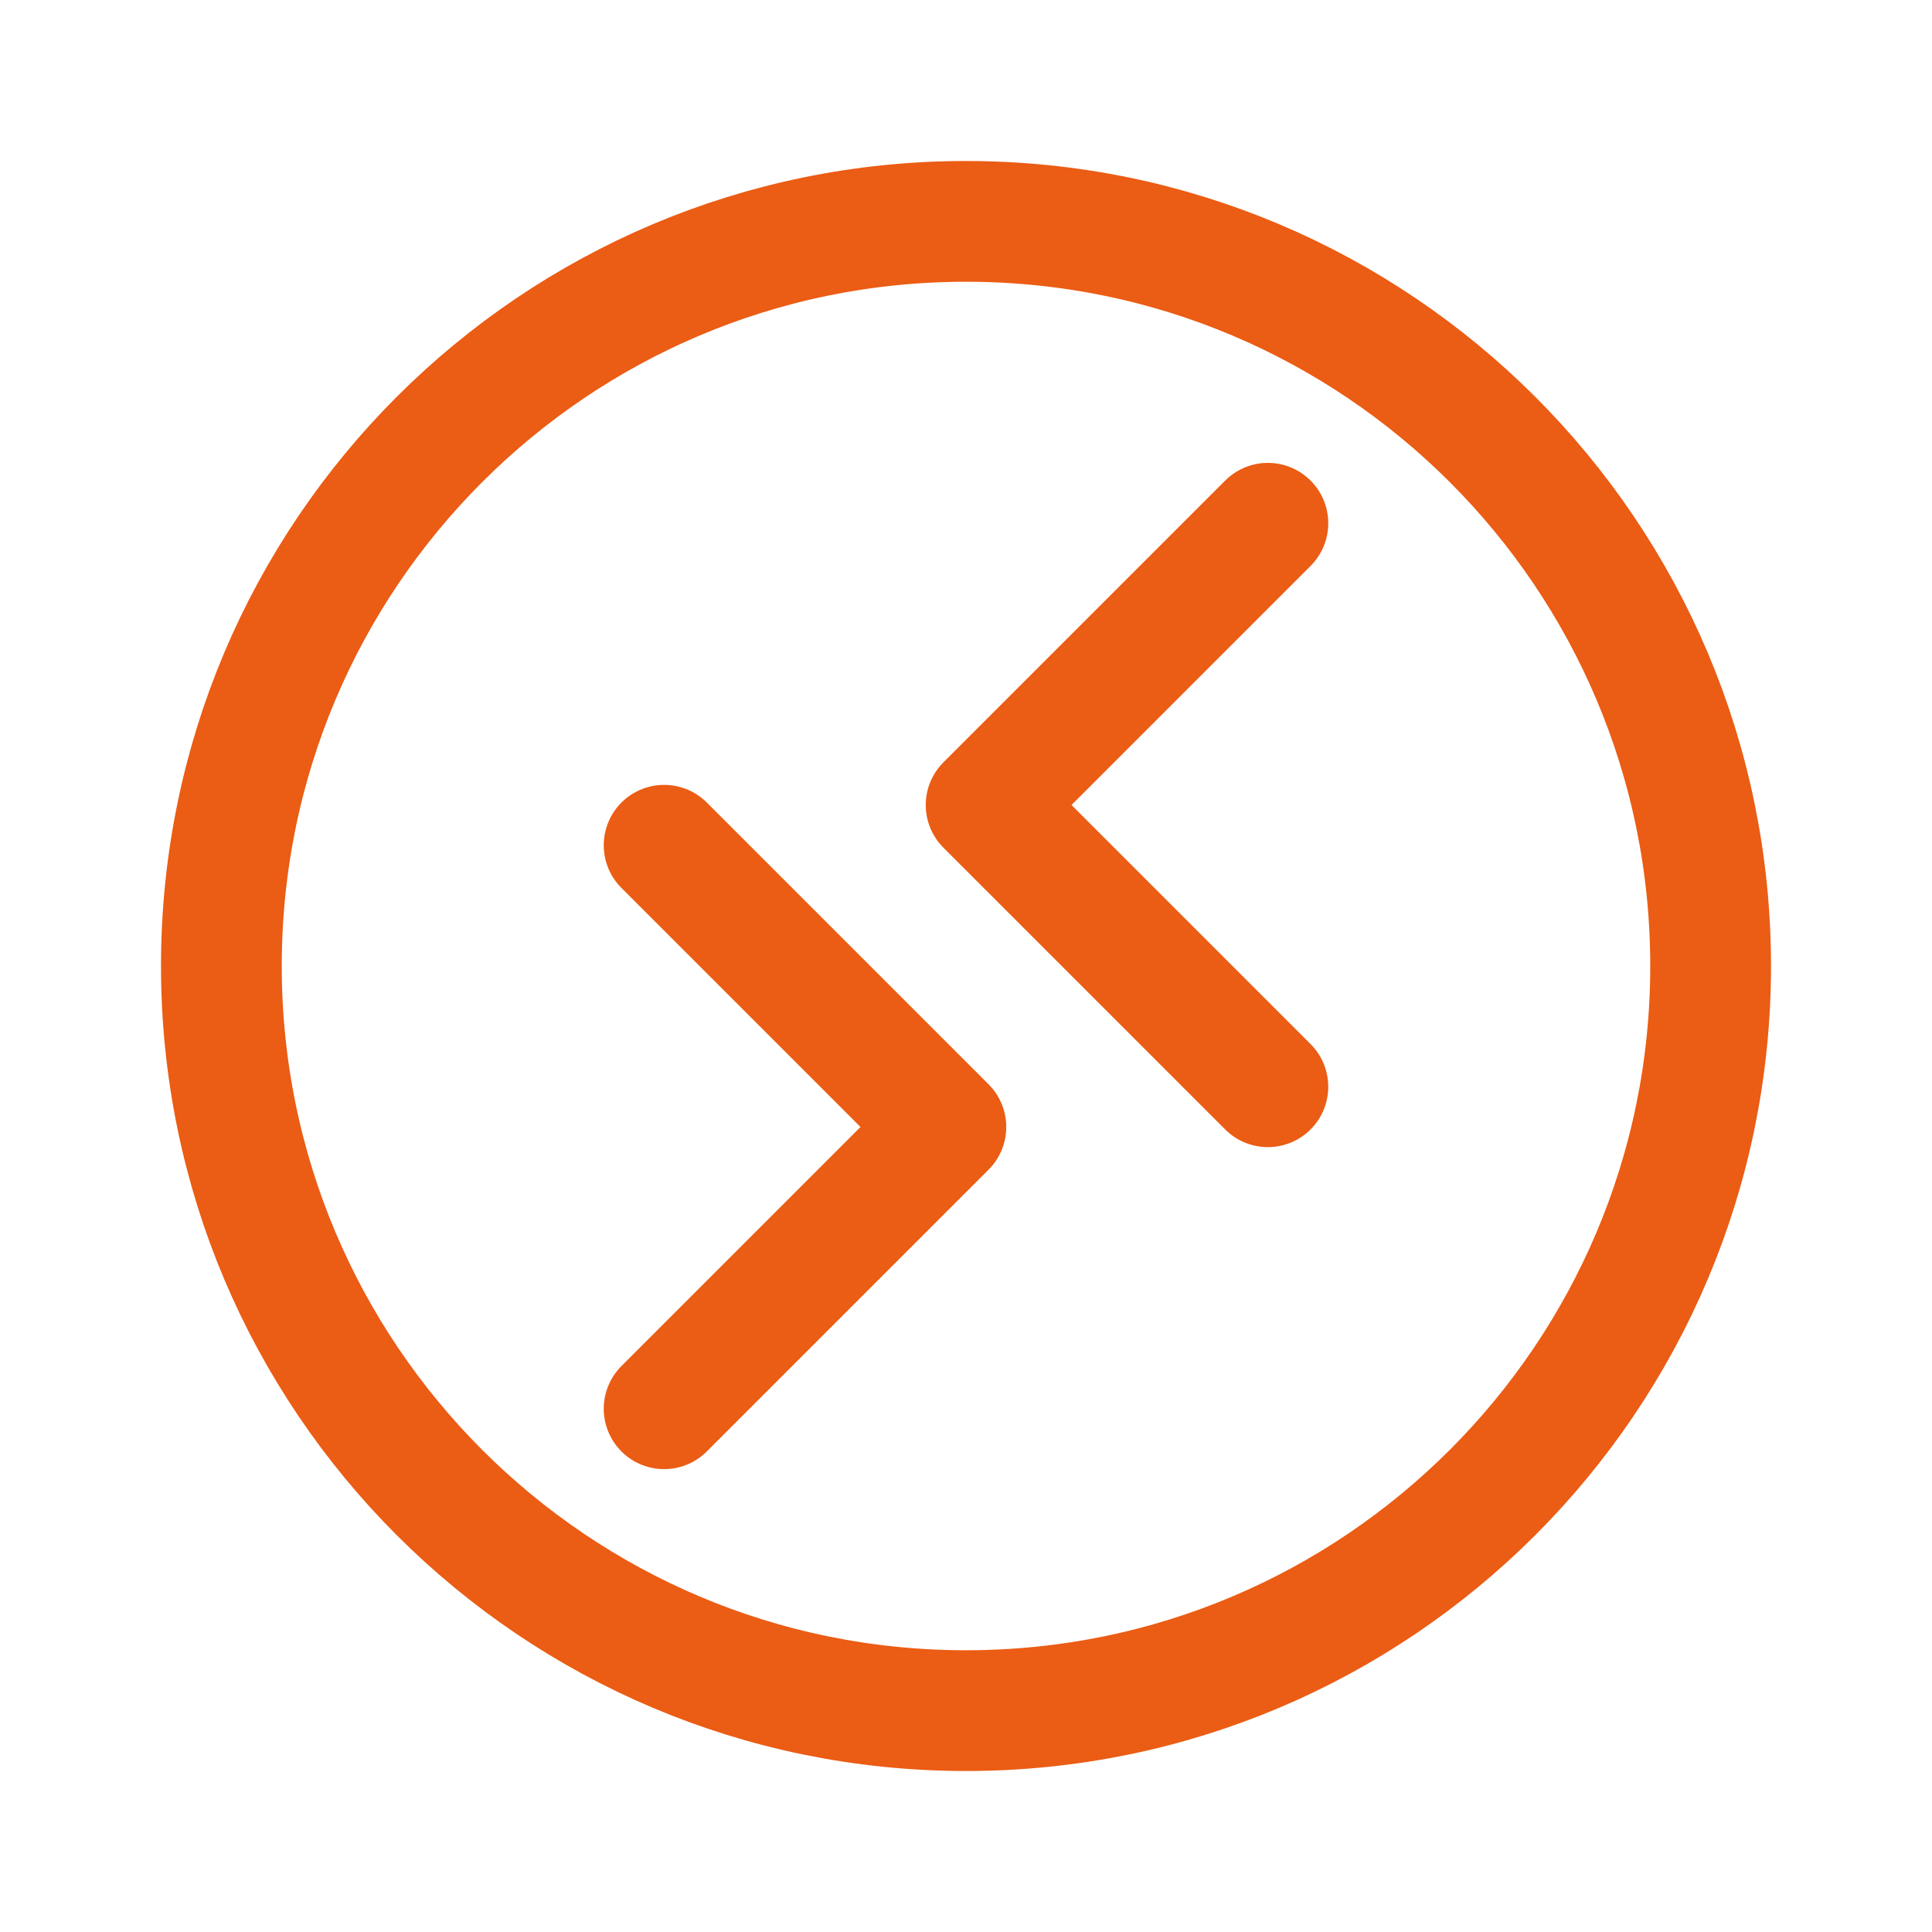
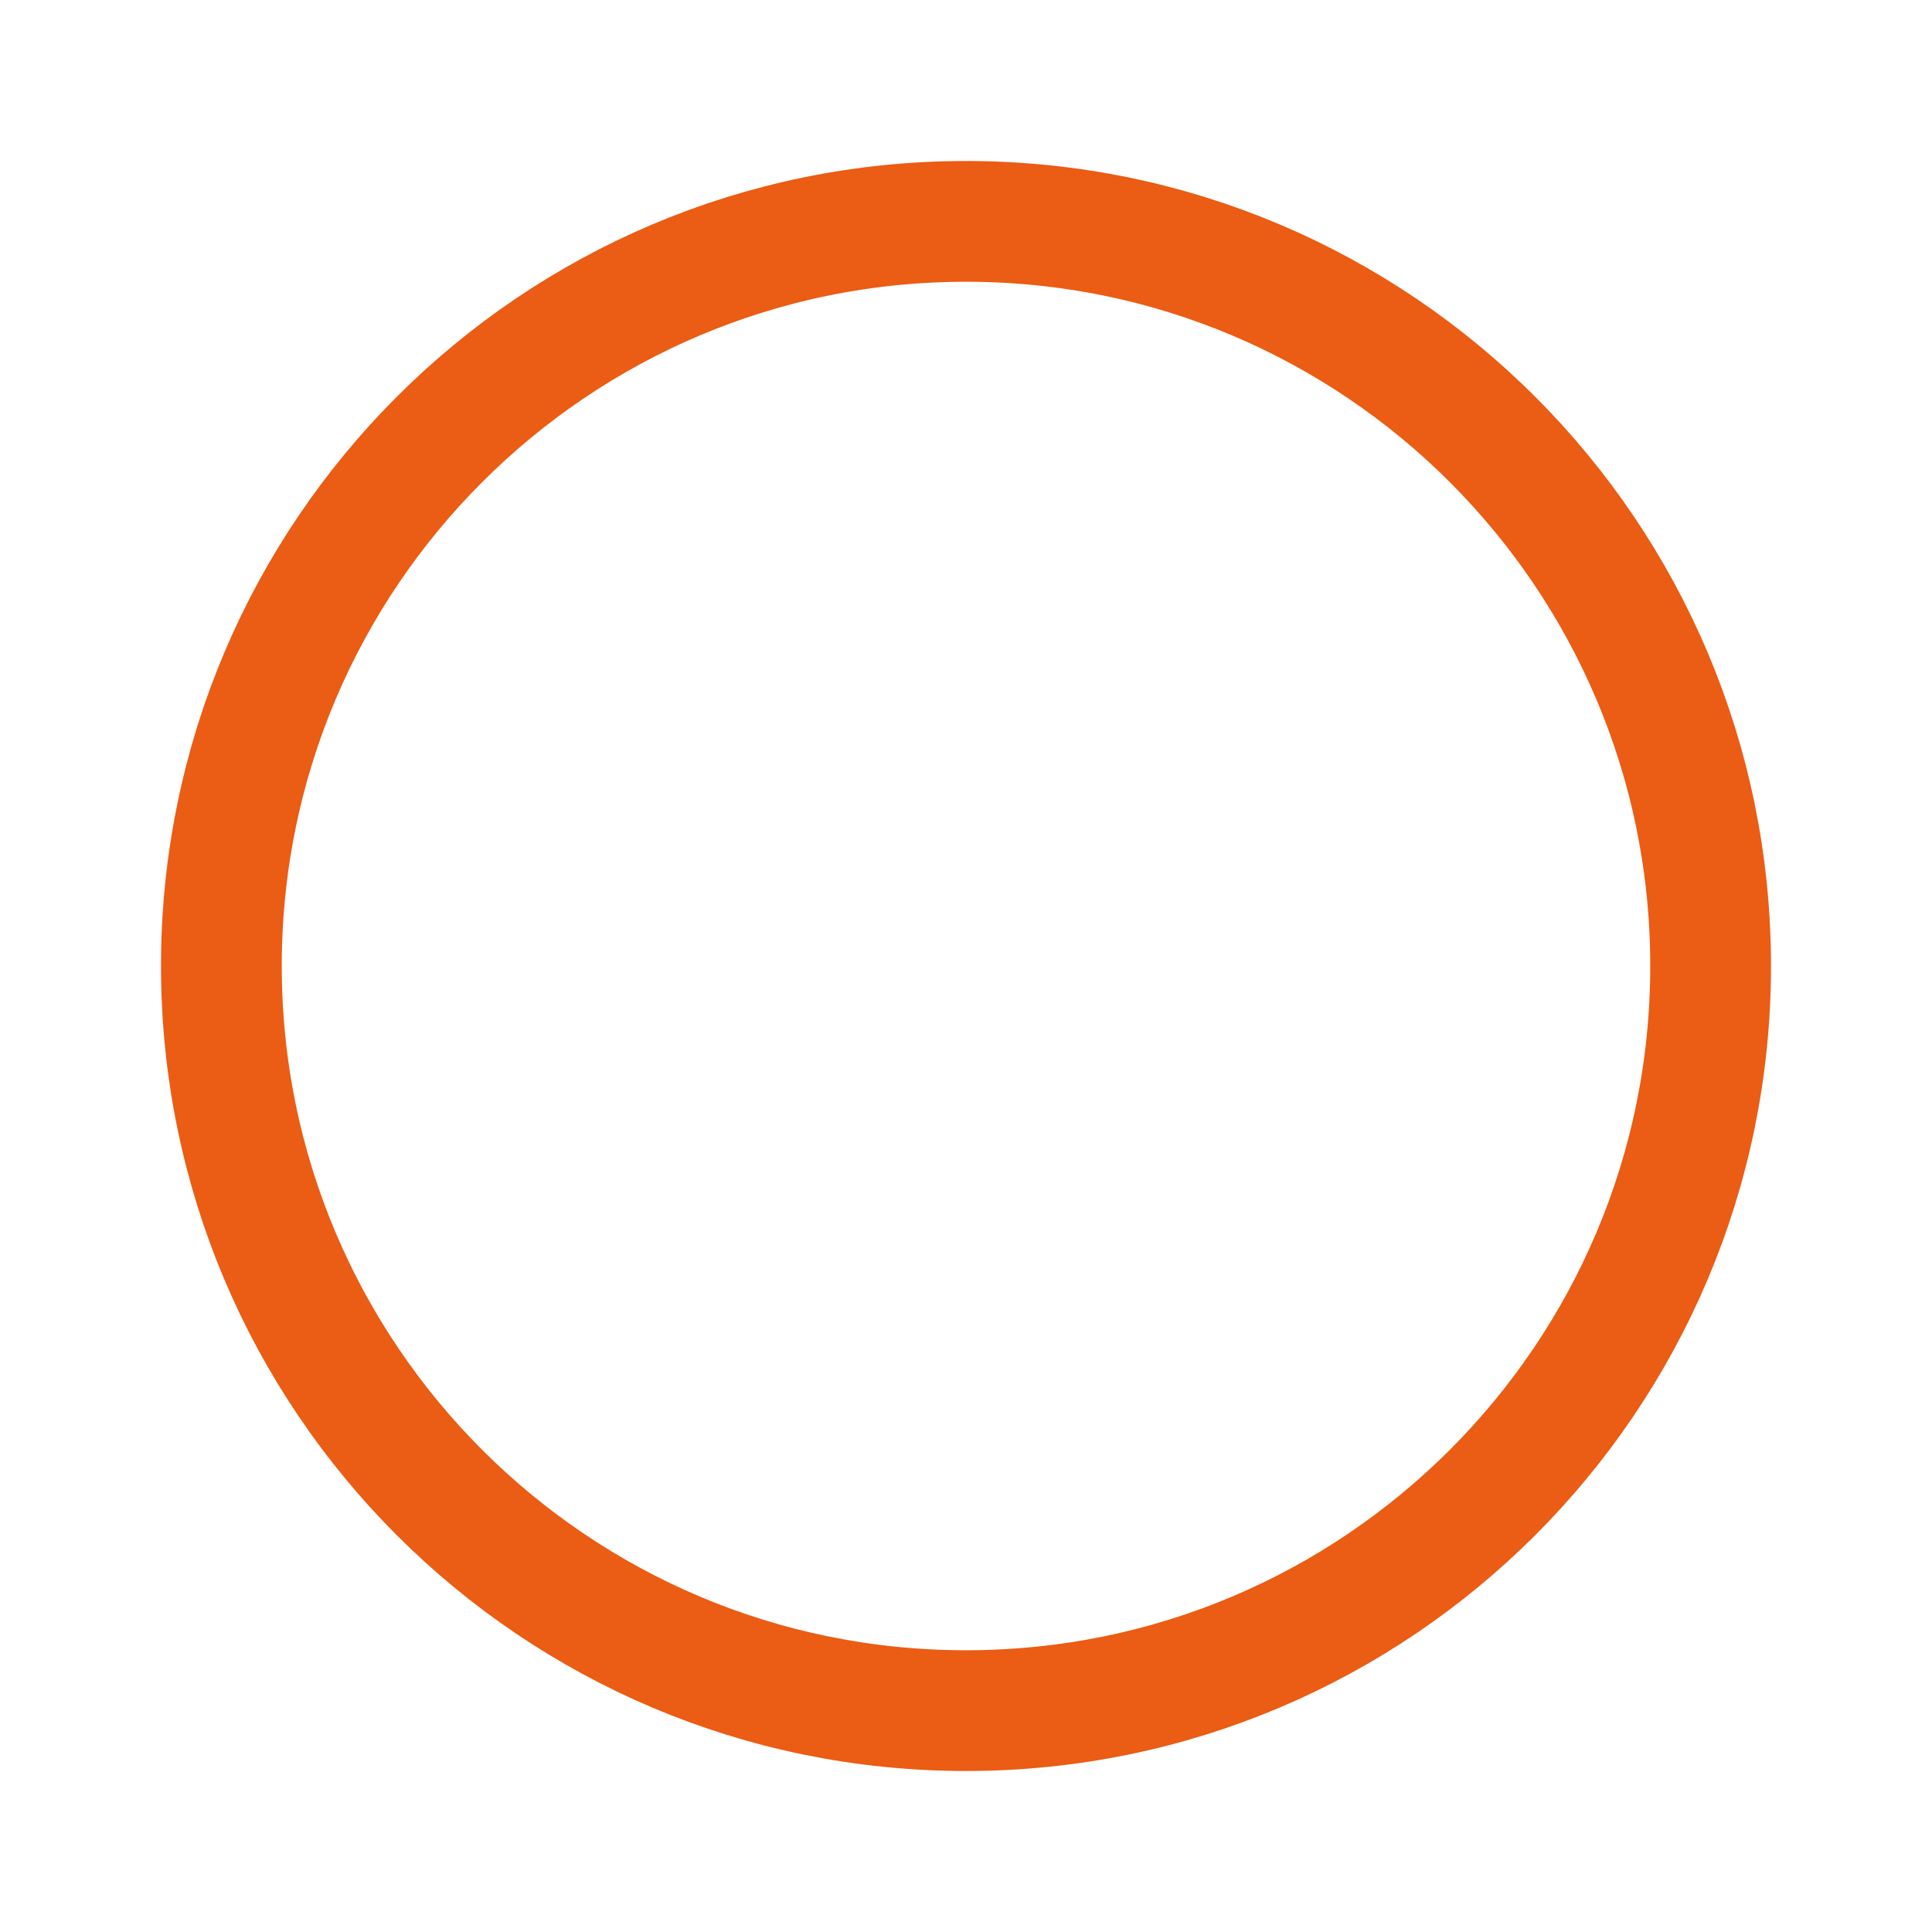
<svg xmlns="http://www.w3.org/2000/svg" width="300px" height="300px" viewBox="0 0 192 192" fill="none">
  <path stroke="#EB5C14" stroke-linecap="round" stroke-linejoin="round" stroke-width="12" d="M96 170c40.869 0 74-33.131 74-74 0-40.87-33.131-74-74-74-40.87 0-74 33.13-74 74 0 40.869 33.13 74 74 74Z" />
-   <path stroke="#EB5C14" stroke-linecap="round" stroke-linejoin="round" stroke-width="12" d="M126 52 98 80l28 28M66 84l28 28-28 28" />
</svg>